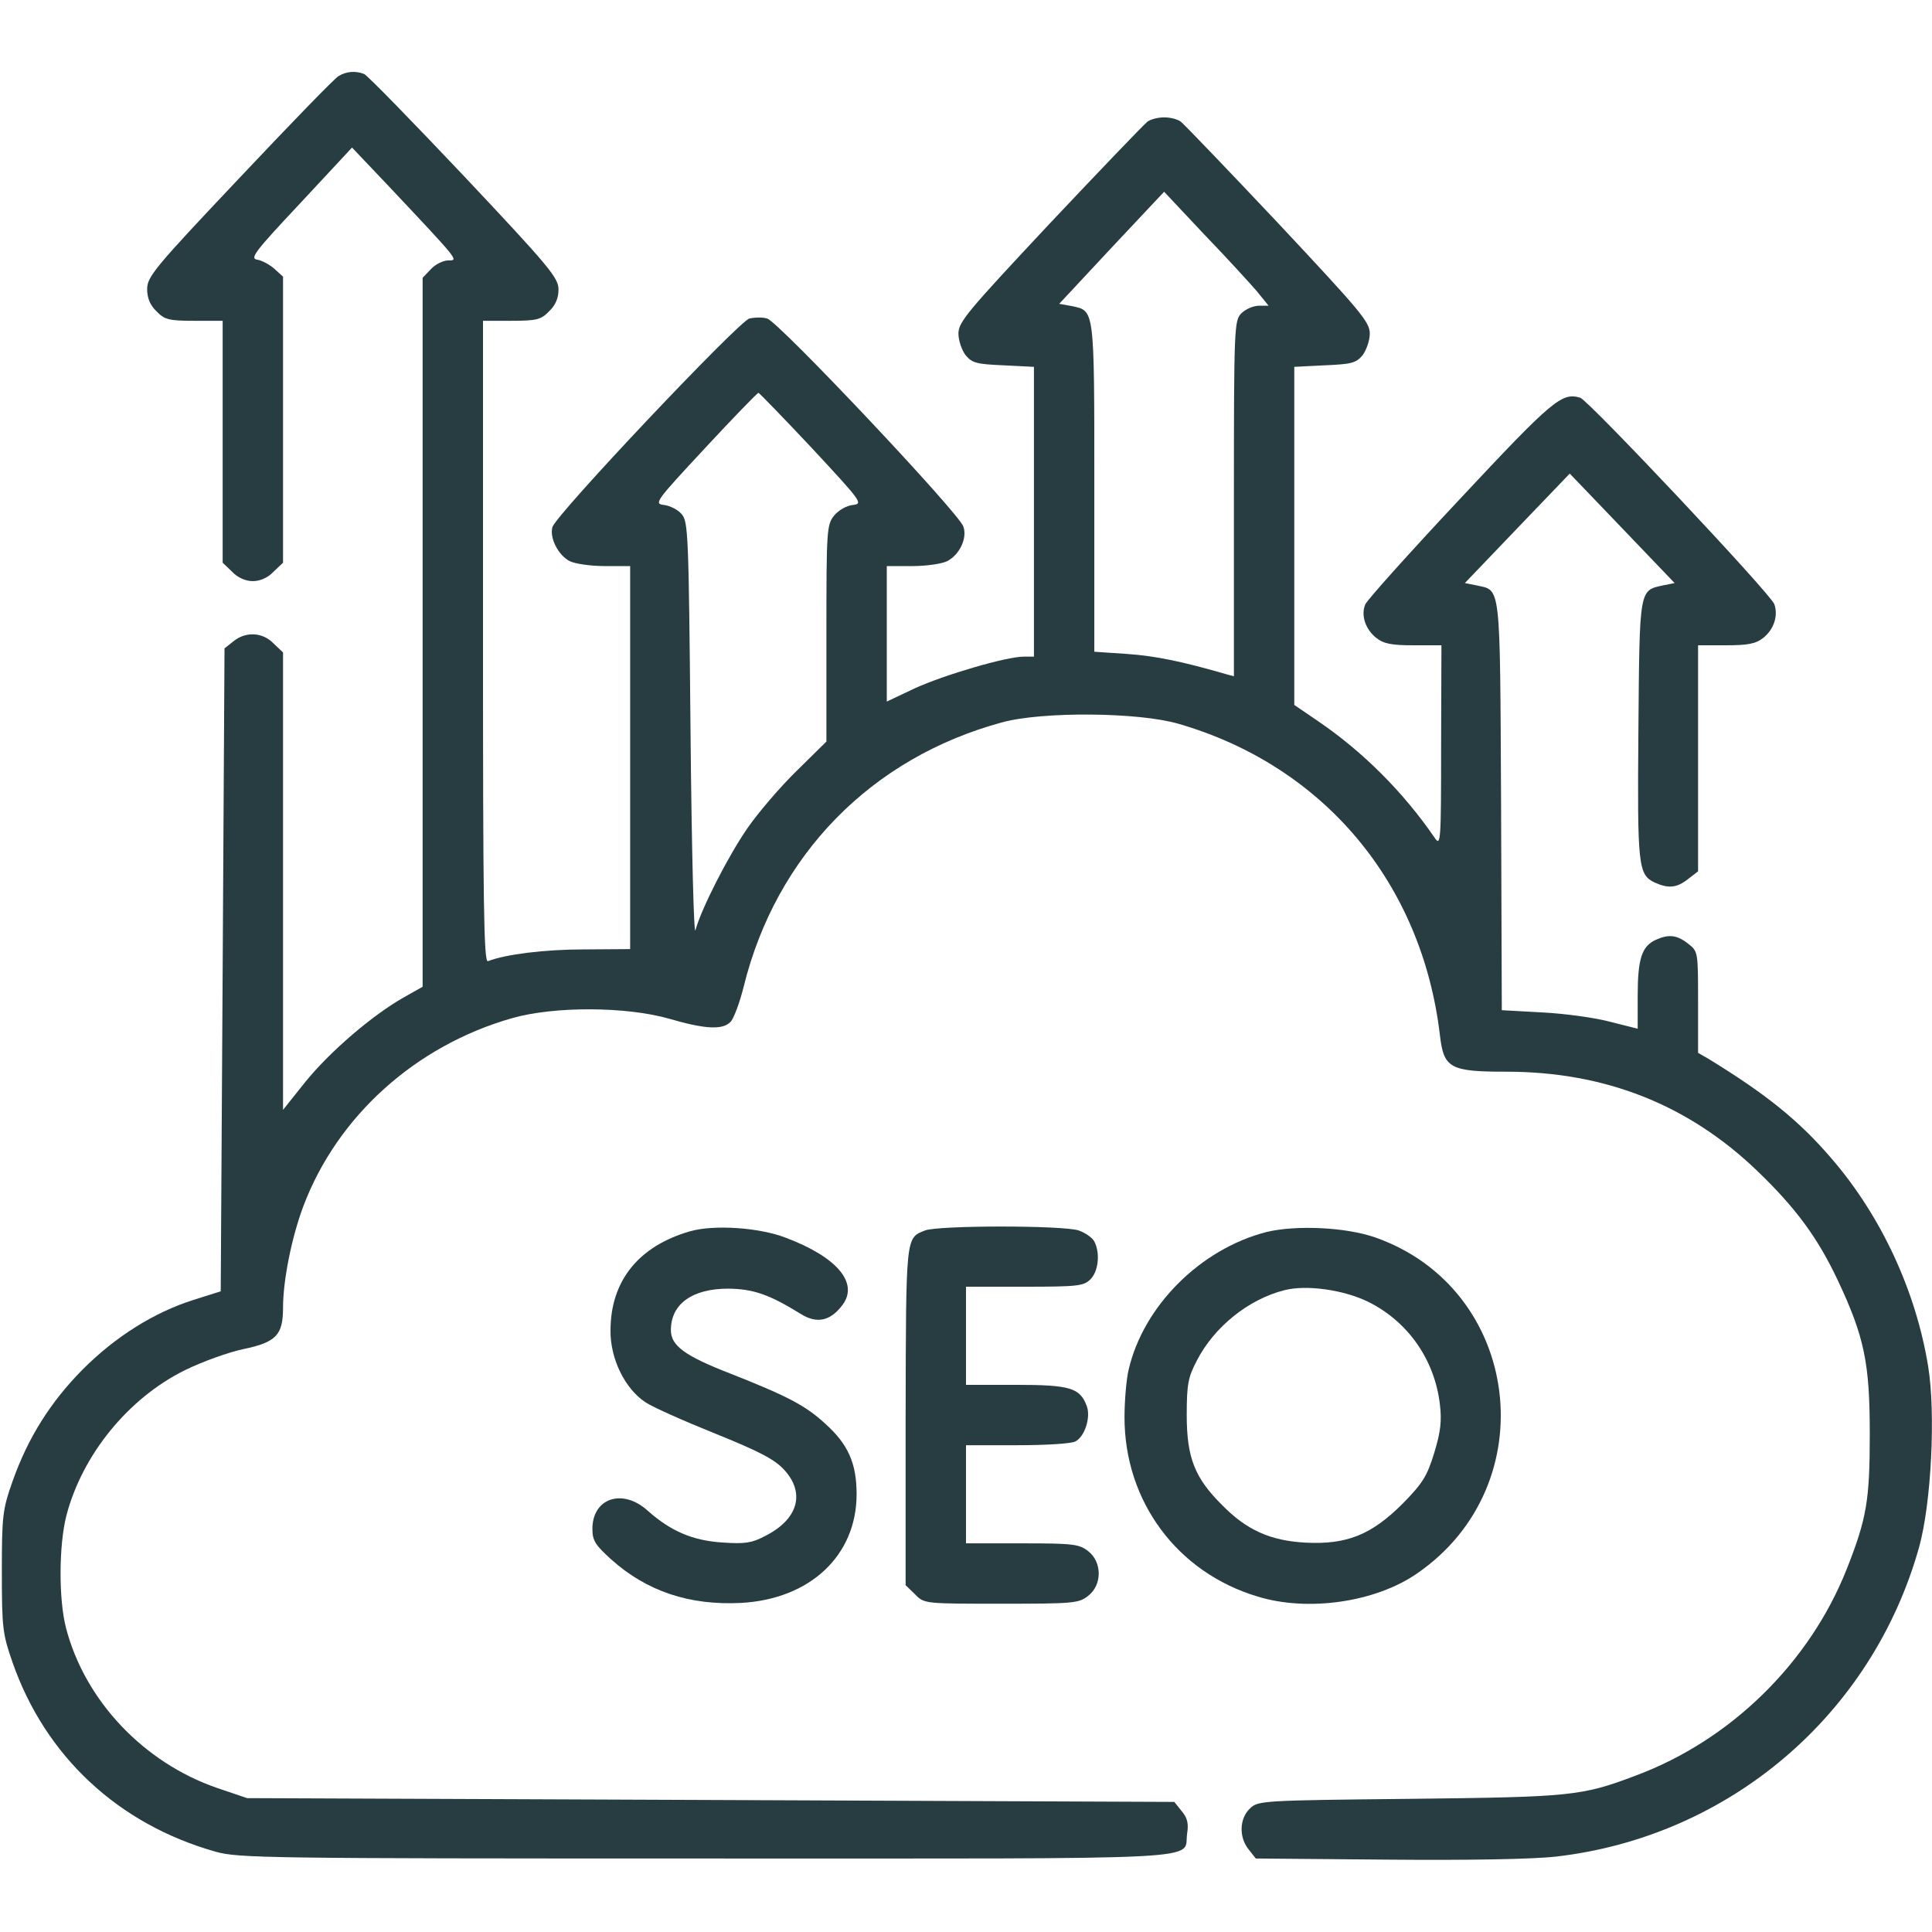
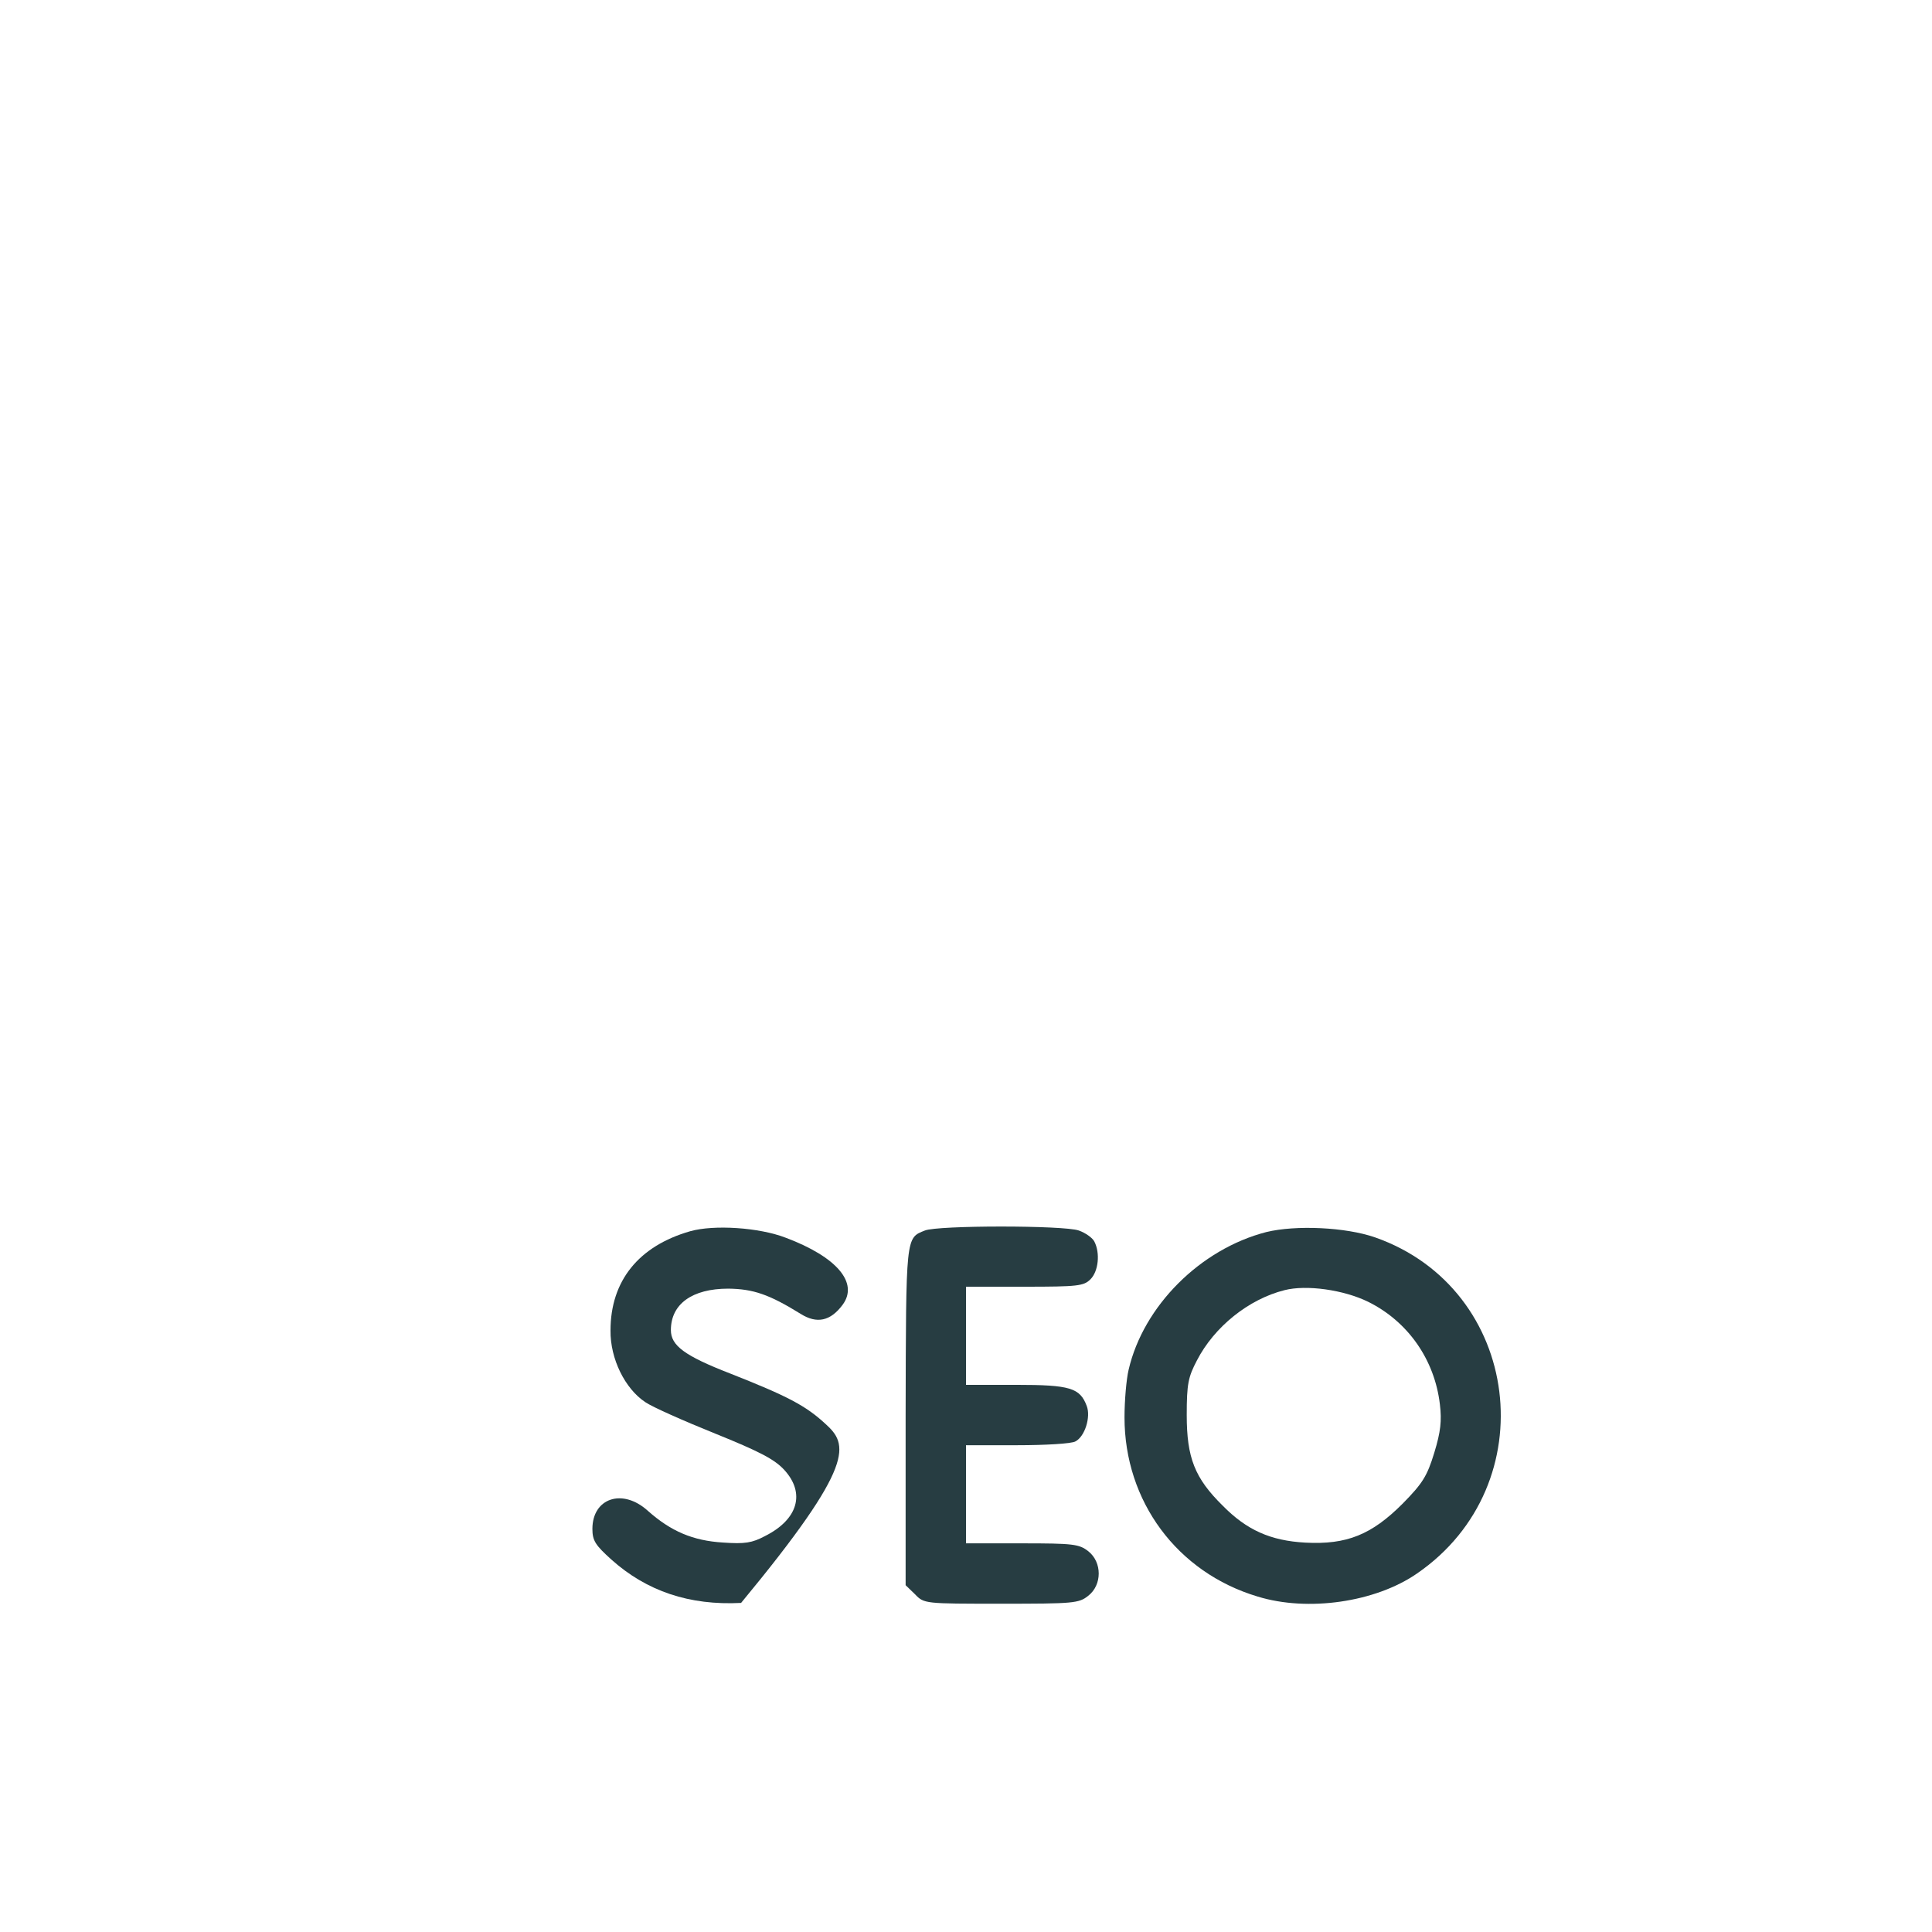
<svg xmlns="http://www.w3.org/2000/svg" width="24" height="24" viewBox="0 0 24 24" fill="none">
-   <path d="M4.209 0.943C4.162 0.966 3.609 1.538 2.977 2.208C1.922 3.324 1.828 3.437 1.828 3.591C1.828 3.704 1.866 3.793 1.945 3.868C2.044 3.971 2.1 3.985 2.414 3.985H2.766V5.485V6.99L2.883 7.102C2.953 7.177 3.052 7.219 3.141 7.219C3.23 7.219 3.328 7.177 3.398 7.102L3.516 6.99V5.213V3.437L3.413 3.343C3.352 3.287 3.253 3.235 3.197 3.226C3.098 3.212 3.164 3.127 3.731 2.523L4.373 1.833L4.828 2.312C5.709 3.249 5.7 3.235 5.569 3.235C5.508 3.235 5.409 3.282 5.353 3.343L5.25 3.451V7.857V12.258L5.016 12.39C4.627 12.61 4.102 13.06 3.797 13.435L3.516 13.787V10.946V8.105L3.398 7.993C3.263 7.852 3.052 7.843 2.902 7.965L2.789 8.054L2.766 12.047L2.742 16.041L2.4 16.149C1.913 16.304 1.434 16.604 1.027 17.012C0.628 17.415 0.347 17.86 0.155 18.404C0.033 18.751 0.023 18.826 0.023 19.524C0.023 20.227 0.033 20.297 0.155 20.649C0.562 21.816 1.467 22.66 2.677 23.002C2.958 23.082 3.3 23.087 8.775 23.087C15.206 23.087 14.695 23.115 14.747 22.777C14.766 22.655 14.752 22.585 14.681 22.501L14.588 22.384L8.827 22.36L3.07 22.337L2.695 22.21C1.786 21.896 1.055 21.127 0.82 20.223C0.727 19.866 0.731 19.191 0.825 18.826C1.022 18.071 1.594 17.368 2.297 17.021C2.517 16.913 2.845 16.796 3.023 16.759C3.431 16.674 3.516 16.585 3.516 16.243C3.516 15.905 3.623 15.371 3.769 14.982C4.191 13.866 5.161 12.99 6.361 12.648C6.886 12.498 7.786 12.502 8.32 12.657C8.756 12.784 8.977 12.797 9.075 12.694C9.113 12.657 9.188 12.46 9.239 12.254C9.642 10.623 10.823 9.413 12.45 8.973C12.947 8.837 14.142 8.846 14.639 8.991C16.439 9.512 17.663 10.965 17.887 12.858C17.934 13.271 18.014 13.313 18.712 13.313C19.936 13.313 20.972 13.721 21.83 14.546C22.308 15.005 22.58 15.376 22.828 15.901C23.161 16.608 23.227 16.932 23.227 17.813C23.227 18.638 23.189 18.863 22.941 19.491C22.481 20.654 21.502 21.615 20.325 22.055C19.645 22.313 19.519 22.323 17.508 22.346C15.684 22.365 15.628 22.369 15.53 22.463C15.394 22.59 15.389 22.824 15.511 22.974L15.6 23.087L17.236 23.101C18.244 23.11 19.045 23.096 19.331 23.063C21.483 22.815 23.259 21.301 23.841 19.215C23.991 18.671 24.047 17.56 23.953 16.979C23.803 16.046 23.372 15.108 22.748 14.387C22.345 13.918 21.942 13.594 21.225 13.154L21.094 13.079V12.446C21.094 11.827 21.094 11.818 20.972 11.724C20.831 11.612 20.728 11.602 20.564 11.677C20.395 11.757 20.344 11.912 20.344 12.371V12.779L20.006 12.694C19.819 12.643 19.439 12.591 19.163 12.577L18.656 12.549L18.647 10.004C18.633 7.196 18.647 7.341 18.337 7.271L18.197 7.243L18.848 6.563L19.5 5.883L20.152 6.563L20.803 7.243L20.663 7.271C20.363 7.337 20.367 7.294 20.353 9.057C20.339 10.763 20.348 10.866 20.559 10.965C20.728 11.04 20.831 11.03 20.972 10.918L21.094 10.824V9.418V8.016H21.441C21.712 8.016 21.811 7.998 21.905 7.923C22.036 7.819 22.092 7.646 22.041 7.505C21.994 7.374 19.739 4.979 19.631 4.941C19.402 4.871 19.289 4.965 18.136 6.198C17.508 6.868 16.978 7.458 16.959 7.51C16.903 7.646 16.964 7.819 17.095 7.923C17.189 7.998 17.288 8.016 17.559 8.016H17.906L17.902 9.268C17.902 10.463 17.897 10.519 17.822 10.407C17.433 9.84 16.931 9.338 16.373 8.958L16.078 8.757V6.657V4.557L16.458 4.538C16.786 4.524 16.847 4.51 16.927 4.412C16.973 4.351 17.016 4.229 17.016 4.144C17.016 3.999 16.903 3.868 15.881 2.776C15.258 2.115 14.714 1.548 14.672 1.515C14.634 1.482 14.541 1.458 14.461 1.458C14.386 1.458 14.287 1.482 14.25 1.515C14.208 1.548 13.664 2.115 13.041 2.776C12.019 3.868 11.906 3.999 11.906 4.144C11.906 4.229 11.948 4.351 11.995 4.412C12.075 4.51 12.136 4.524 12.464 4.538L12.844 4.557V6.357V8.157H12.717C12.502 8.157 11.733 8.382 11.363 8.551L11.016 8.715V7.871V7.032H11.334C11.508 7.032 11.7 7.004 11.766 6.971C11.92 6.891 12.019 6.685 11.967 6.54C11.911 6.371 9.666 3.99 9.53 3.957C9.473 3.938 9.37 3.943 9.309 3.957C9.178 3.99 6.9 6.399 6.862 6.549C6.825 6.685 6.938 6.901 7.078 6.971C7.144 7.004 7.336 7.032 7.514 7.032H7.828V9.408V11.79L7.252 11.794C6.764 11.794 6.281 11.855 6.061 11.94C6.009 11.959 6 11.19 6 7.974V3.985H6.352C6.666 3.985 6.722 3.971 6.82 3.868C6.9 3.793 6.938 3.704 6.938 3.596C6.938 3.451 6.825 3.315 5.766 2.19C5.123 1.51 4.566 0.938 4.523 0.919C4.416 0.877 4.303 0.887 4.209 0.943ZM15.614 3.619L15.759 3.798H15.637C15.572 3.798 15.473 3.84 15.422 3.891C15.333 3.98 15.328 4.046 15.328 6.193V8.401L15.225 8.373C14.691 8.218 14.353 8.148 14.006 8.124L13.594 8.096V6.048C13.594 3.807 13.598 3.863 13.312 3.802L13.158 3.774L13.809 3.076L14.461 2.382L14.963 2.916C15.244 3.207 15.534 3.526 15.614 3.619ZM10.088 5.569C10.706 6.235 10.725 6.258 10.594 6.273C10.514 6.282 10.416 6.338 10.359 6.408C10.27 6.521 10.266 6.596 10.266 7.871V9.212L9.895 9.577C9.689 9.779 9.412 10.102 9.281 10.294C9.042 10.641 8.714 11.284 8.639 11.555C8.62 11.635 8.592 10.59 8.578 9.09C8.555 6.633 8.55 6.474 8.466 6.385C8.419 6.329 8.32 6.282 8.25 6.273C8.119 6.258 8.142 6.23 8.756 5.569C9.108 5.19 9.408 4.88 9.422 4.88C9.436 4.885 9.736 5.194 10.088 5.569Z" fill="#273D42" />
-   <path d="M8.573 15.295C7.936 15.478 7.584 15.909 7.584 16.528C7.58 16.879 7.763 17.25 8.016 17.418C8.105 17.479 8.498 17.653 8.883 17.808C9.427 18.028 9.619 18.126 9.741 18.258C10.008 18.548 9.914 18.876 9.502 19.082C9.342 19.167 9.253 19.181 8.981 19.162C8.606 19.139 8.334 19.022 8.048 18.768C7.734 18.483 7.359 18.609 7.359 18.993C7.359 19.139 7.397 19.195 7.594 19.373C8.034 19.767 8.564 19.945 9.206 19.912C10.064 19.865 10.641 19.322 10.641 18.562C10.641 18.178 10.537 17.943 10.252 17.686C10.008 17.461 9.783 17.343 9.07 17.062C8.503 16.842 8.334 16.715 8.334 16.523C8.334 16.2 8.597 16.008 9.047 16.008C9.356 16.012 9.553 16.078 9.947 16.322C10.148 16.448 10.317 16.411 10.467 16.209C10.669 15.937 10.397 15.614 9.759 15.375C9.431 15.248 8.869 15.211 8.573 15.295Z" fill="#273D42" />
+   <path d="M8.573 15.295C7.936 15.478 7.584 15.909 7.584 16.528C7.58 16.879 7.763 17.25 8.016 17.418C8.105 17.479 8.498 17.653 8.883 17.808C9.427 18.028 9.619 18.126 9.741 18.258C10.008 18.548 9.914 18.876 9.502 19.082C9.342 19.167 9.253 19.181 8.981 19.162C8.606 19.139 8.334 19.022 8.048 18.768C7.734 18.483 7.359 18.609 7.359 18.993C7.359 19.139 7.397 19.195 7.594 19.373C8.034 19.767 8.564 19.945 9.206 19.912C10.641 18.178 10.537 17.943 10.252 17.686C10.008 17.461 9.783 17.343 9.07 17.062C8.503 16.842 8.334 16.715 8.334 16.523C8.334 16.2 8.597 16.008 9.047 16.008C9.356 16.012 9.553 16.078 9.947 16.322C10.148 16.448 10.317 16.411 10.467 16.209C10.669 15.937 10.397 15.614 9.759 15.375C9.431 15.248 8.869 15.211 8.573 15.295Z" fill="#273D42" />
  <path d="M11.489 15.286C11.25 15.38 11.255 15.347 11.25 17.592V19.692L11.367 19.805C11.48 19.922 11.484 19.922 12.436 19.922C13.336 19.922 13.402 19.917 13.519 19.823C13.692 19.688 13.692 19.406 13.519 19.27C13.406 19.181 13.331 19.172 12.698 19.172H12V18.562V17.953H12.637C12.984 17.953 13.312 17.934 13.359 17.906C13.477 17.845 13.552 17.602 13.5 17.466C13.416 17.241 13.294 17.203 12.623 17.203H12V16.594V15.984H12.727C13.392 15.984 13.463 15.975 13.547 15.891C13.645 15.792 13.669 15.567 13.594 15.422C13.57 15.375 13.481 15.314 13.402 15.286C13.219 15.22 11.648 15.22 11.489 15.286Z" fill="#273D42" />
  <path d="M15.731 15.305C14.911 15.516 14.203 16.224 14.02 17.016C13.992 17.133 13.969 17.4 13.969 17.607C13.969 18.647 14.62 19.533 15.623 19.833C16.247 20.025 17.086 19.904 17.602 19.547C19.205 18.446 18.9 16.008 17.081 15.371C16.716 15.244 16.097 15.216 15.731 15.305ZM16.997 16.172C17.489 16.416 17.822 16.889 17.887 17.447C17.911 17.649 17.897 17.785 17.817 18.047C17.728 18.338 17.672 18.427 17.423 18.68C17.039 19.064 16.73 19.191 16.214 19.163C15.783 19.139 15.488 19.008 15.188 18.703C14.841 18.361 14.742 18.108 14.742 17.578C14.742 17.189 14.761 17.105 14.869 16.899C15.084 16.482 15.511 16.139 15.956 16.027C16.228 15.957 16.692 16.022 16.997 16.172Z" fill="#273D42" />
</svg>